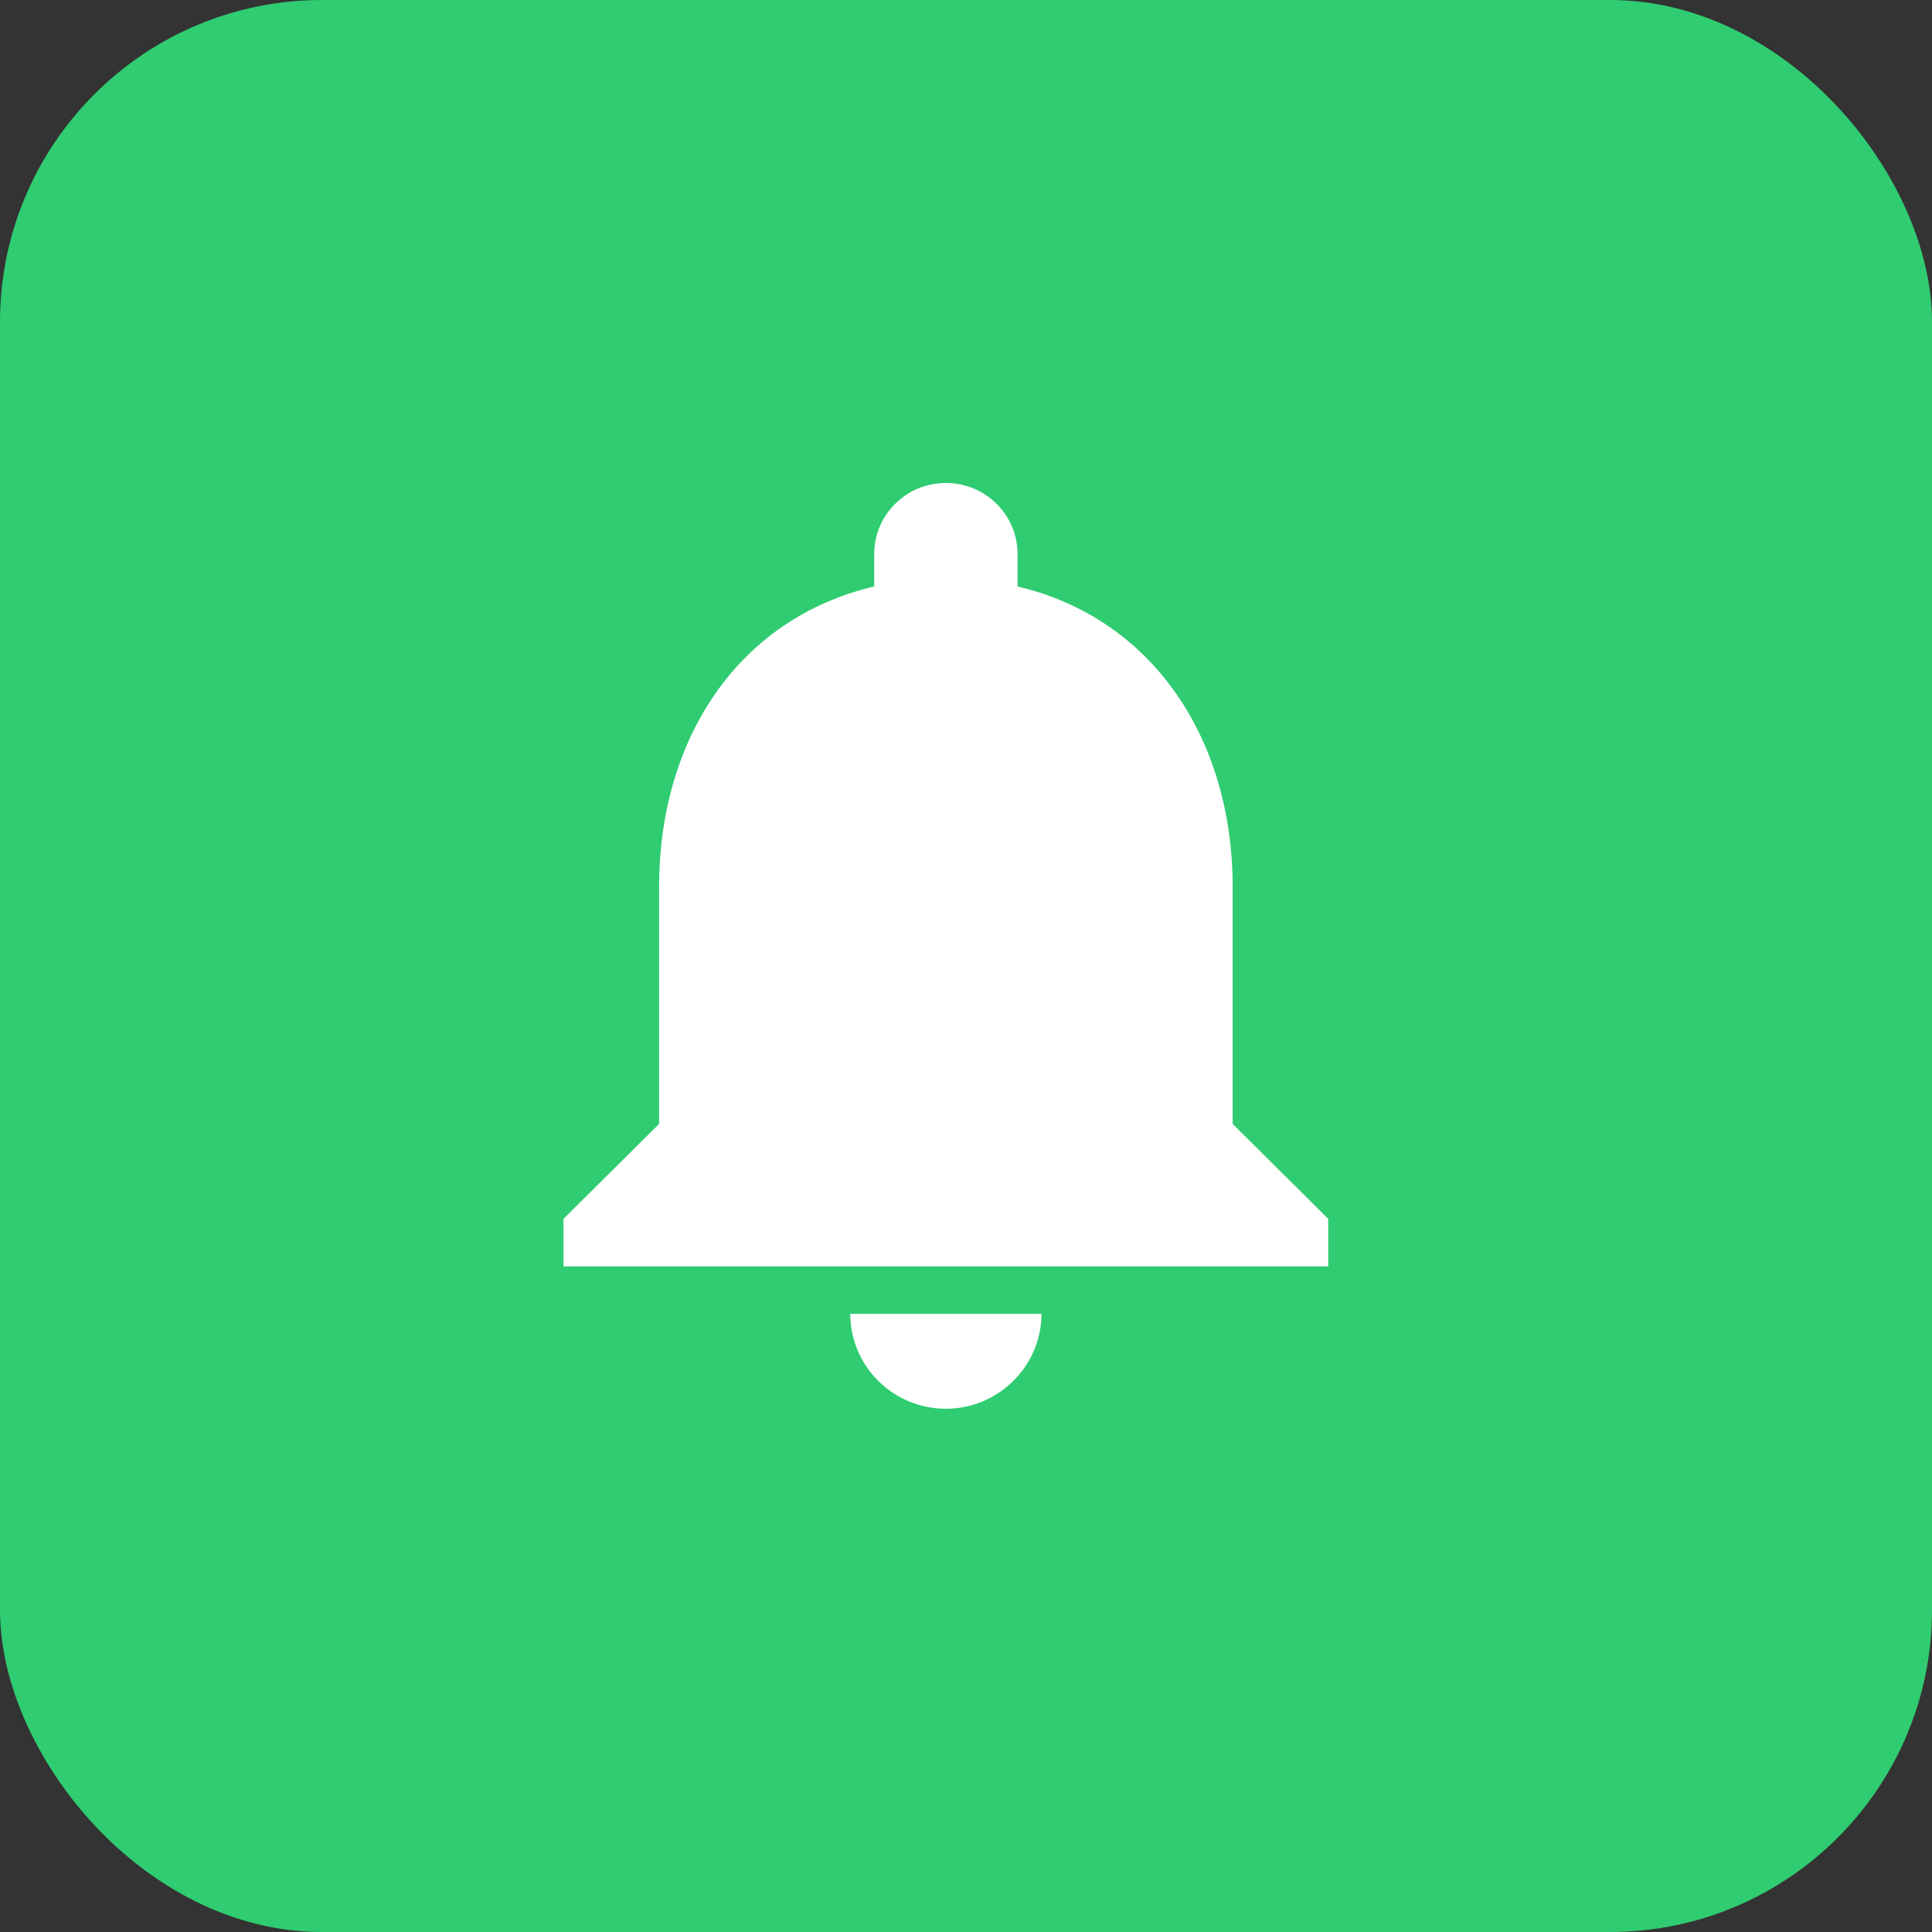
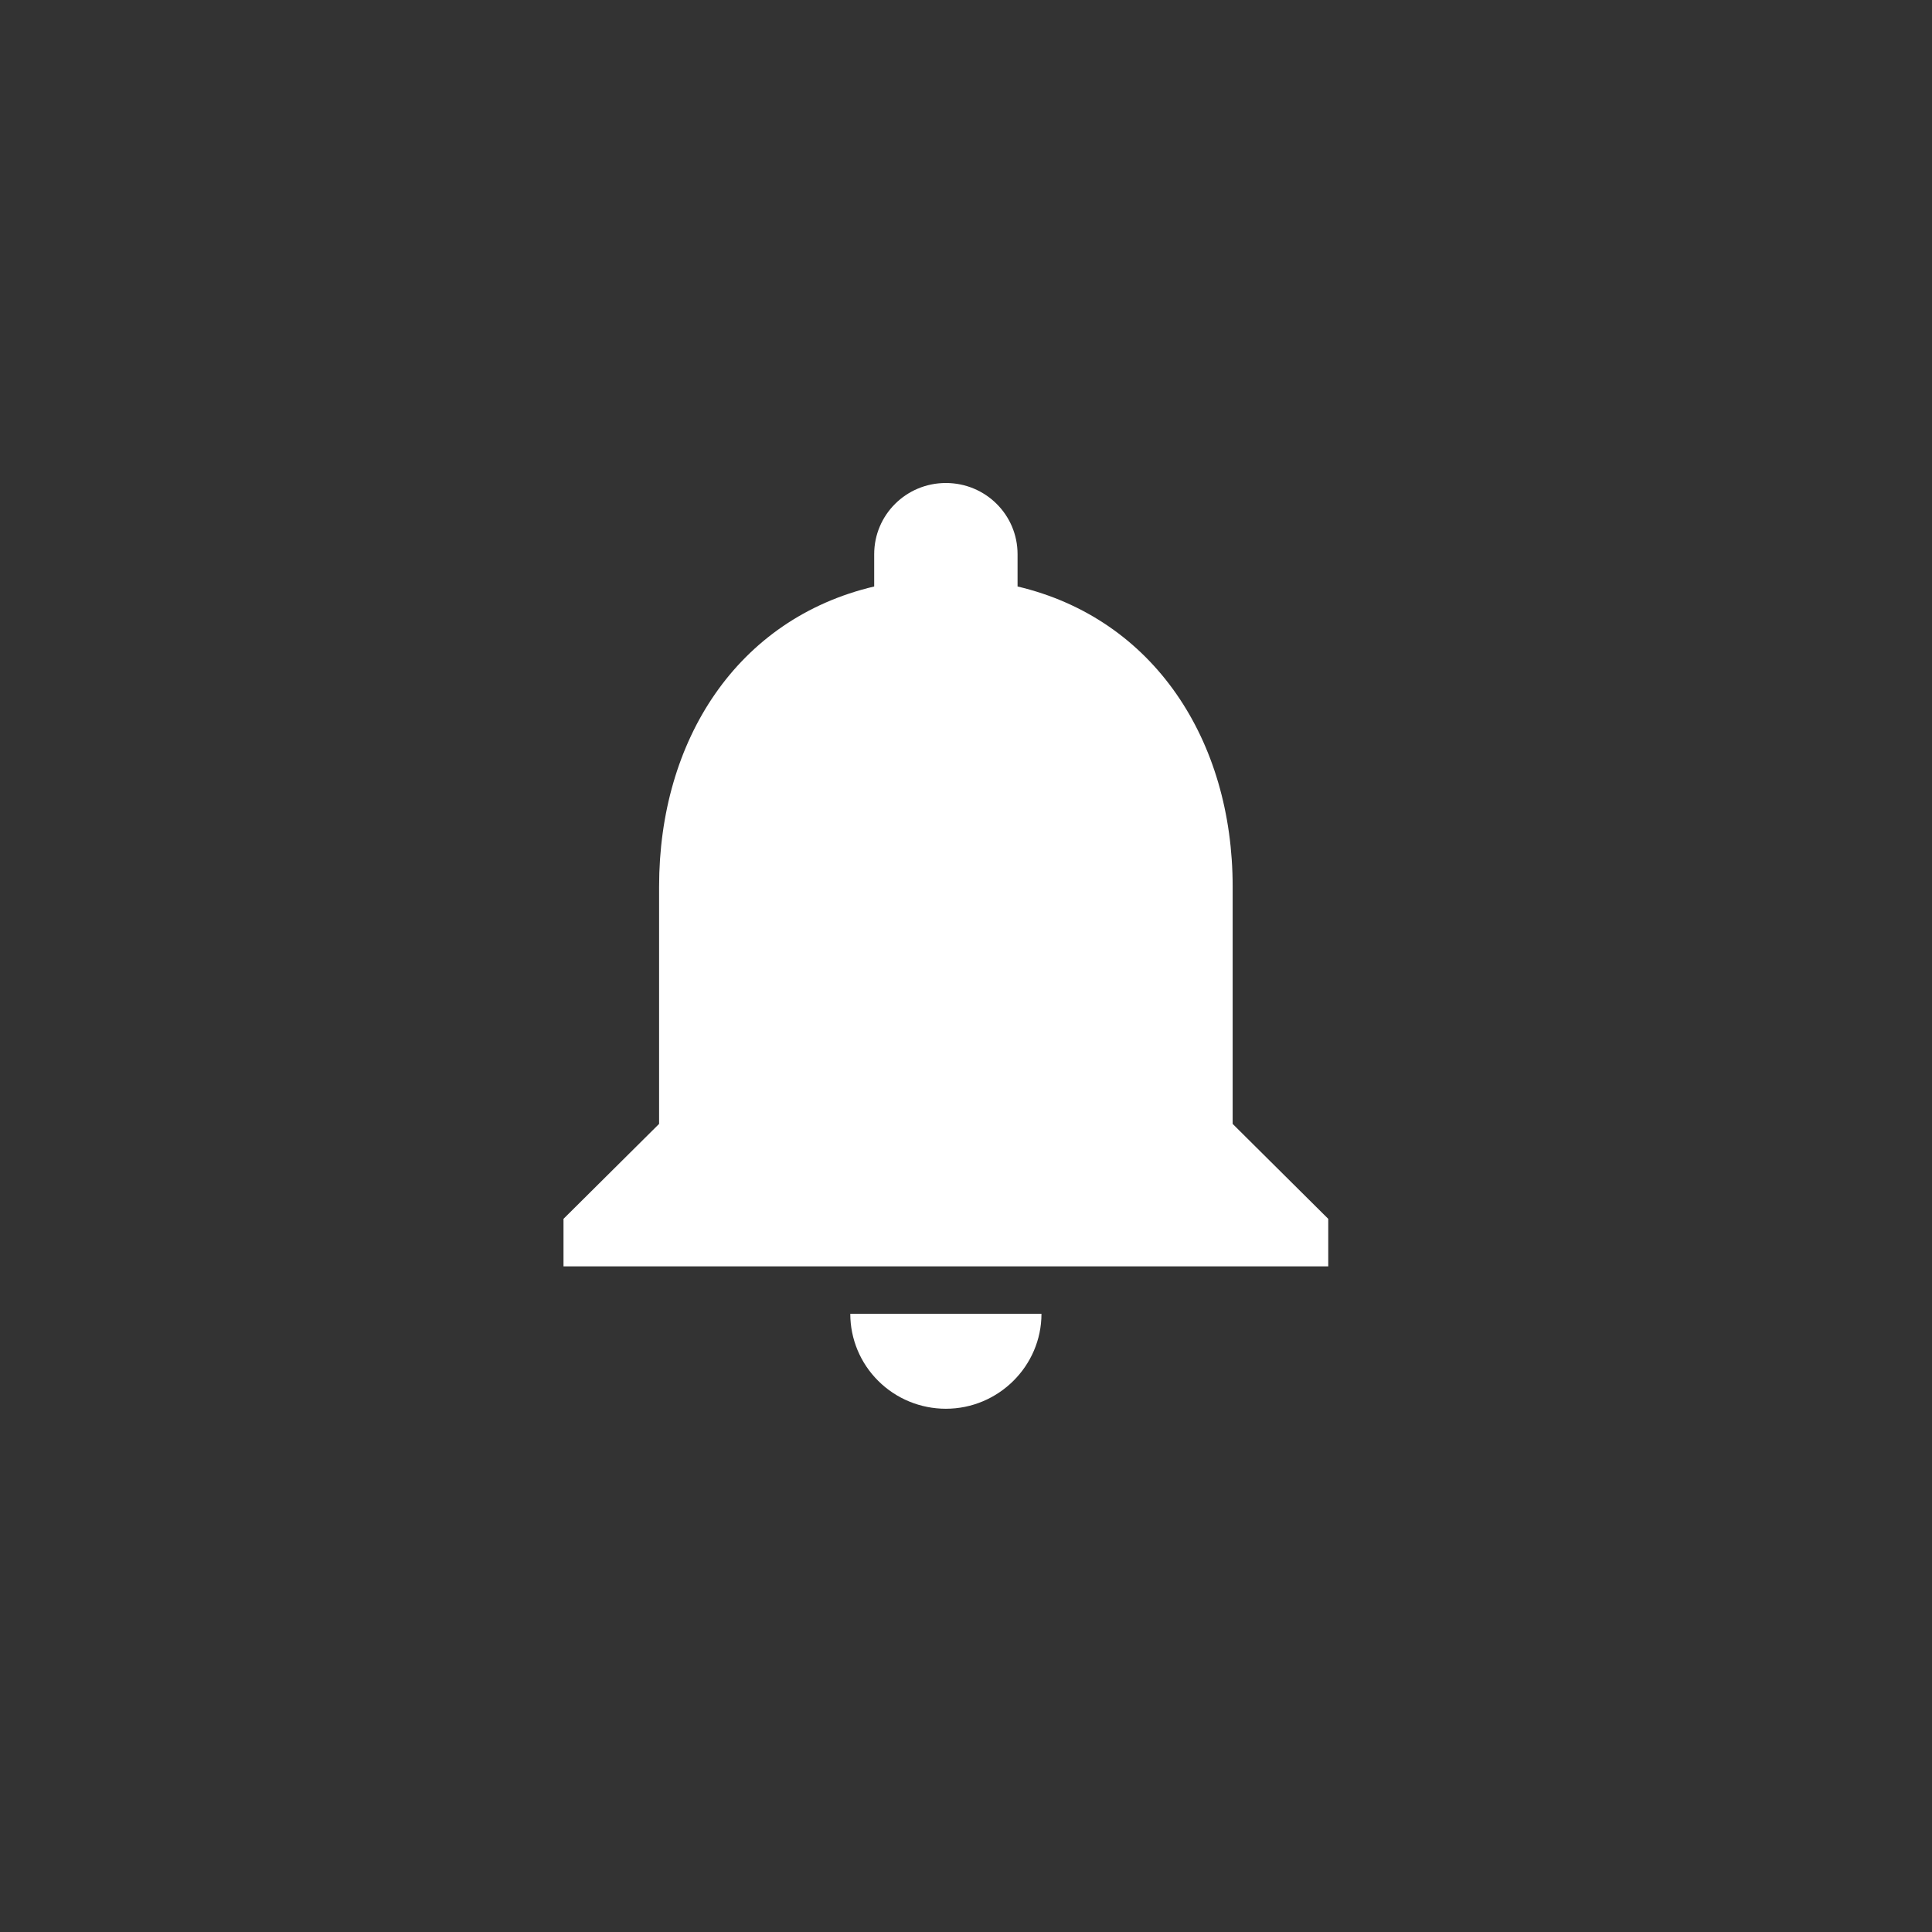
<svg xmlns="http://www.w3.org/2000/svg" width="48" height="48" viewBox="0 0 48 48" fill="none">
  <rect x="0" y="0" width="48" height="48" fill="#333333" stroke="none" />
-   <rect width="48" height="48" rx="8" fill="#2FCC71" />
  <path d="M23.5 35C24.806 35 25.875 33.938 25.875 32.641H21.125C21.125 33.267 21.375 33.867 21.821 34.309C22.266 34.752 22.87 35 23.5 35ZM30.625 27.923V22.026C30.625 18.405 28.677 15.373 25.281 14.571V13.769C25.281 12.79 24.486 12 23.5 12C22.514 12 21.719 12.79 21.719 13.769V14.571C18.311 15.373 16.375 18.393 16.375 22.026V27.923L14 30.282V31.462H33V30.282L30.625 27.923Z" fill="white" />
</svg>